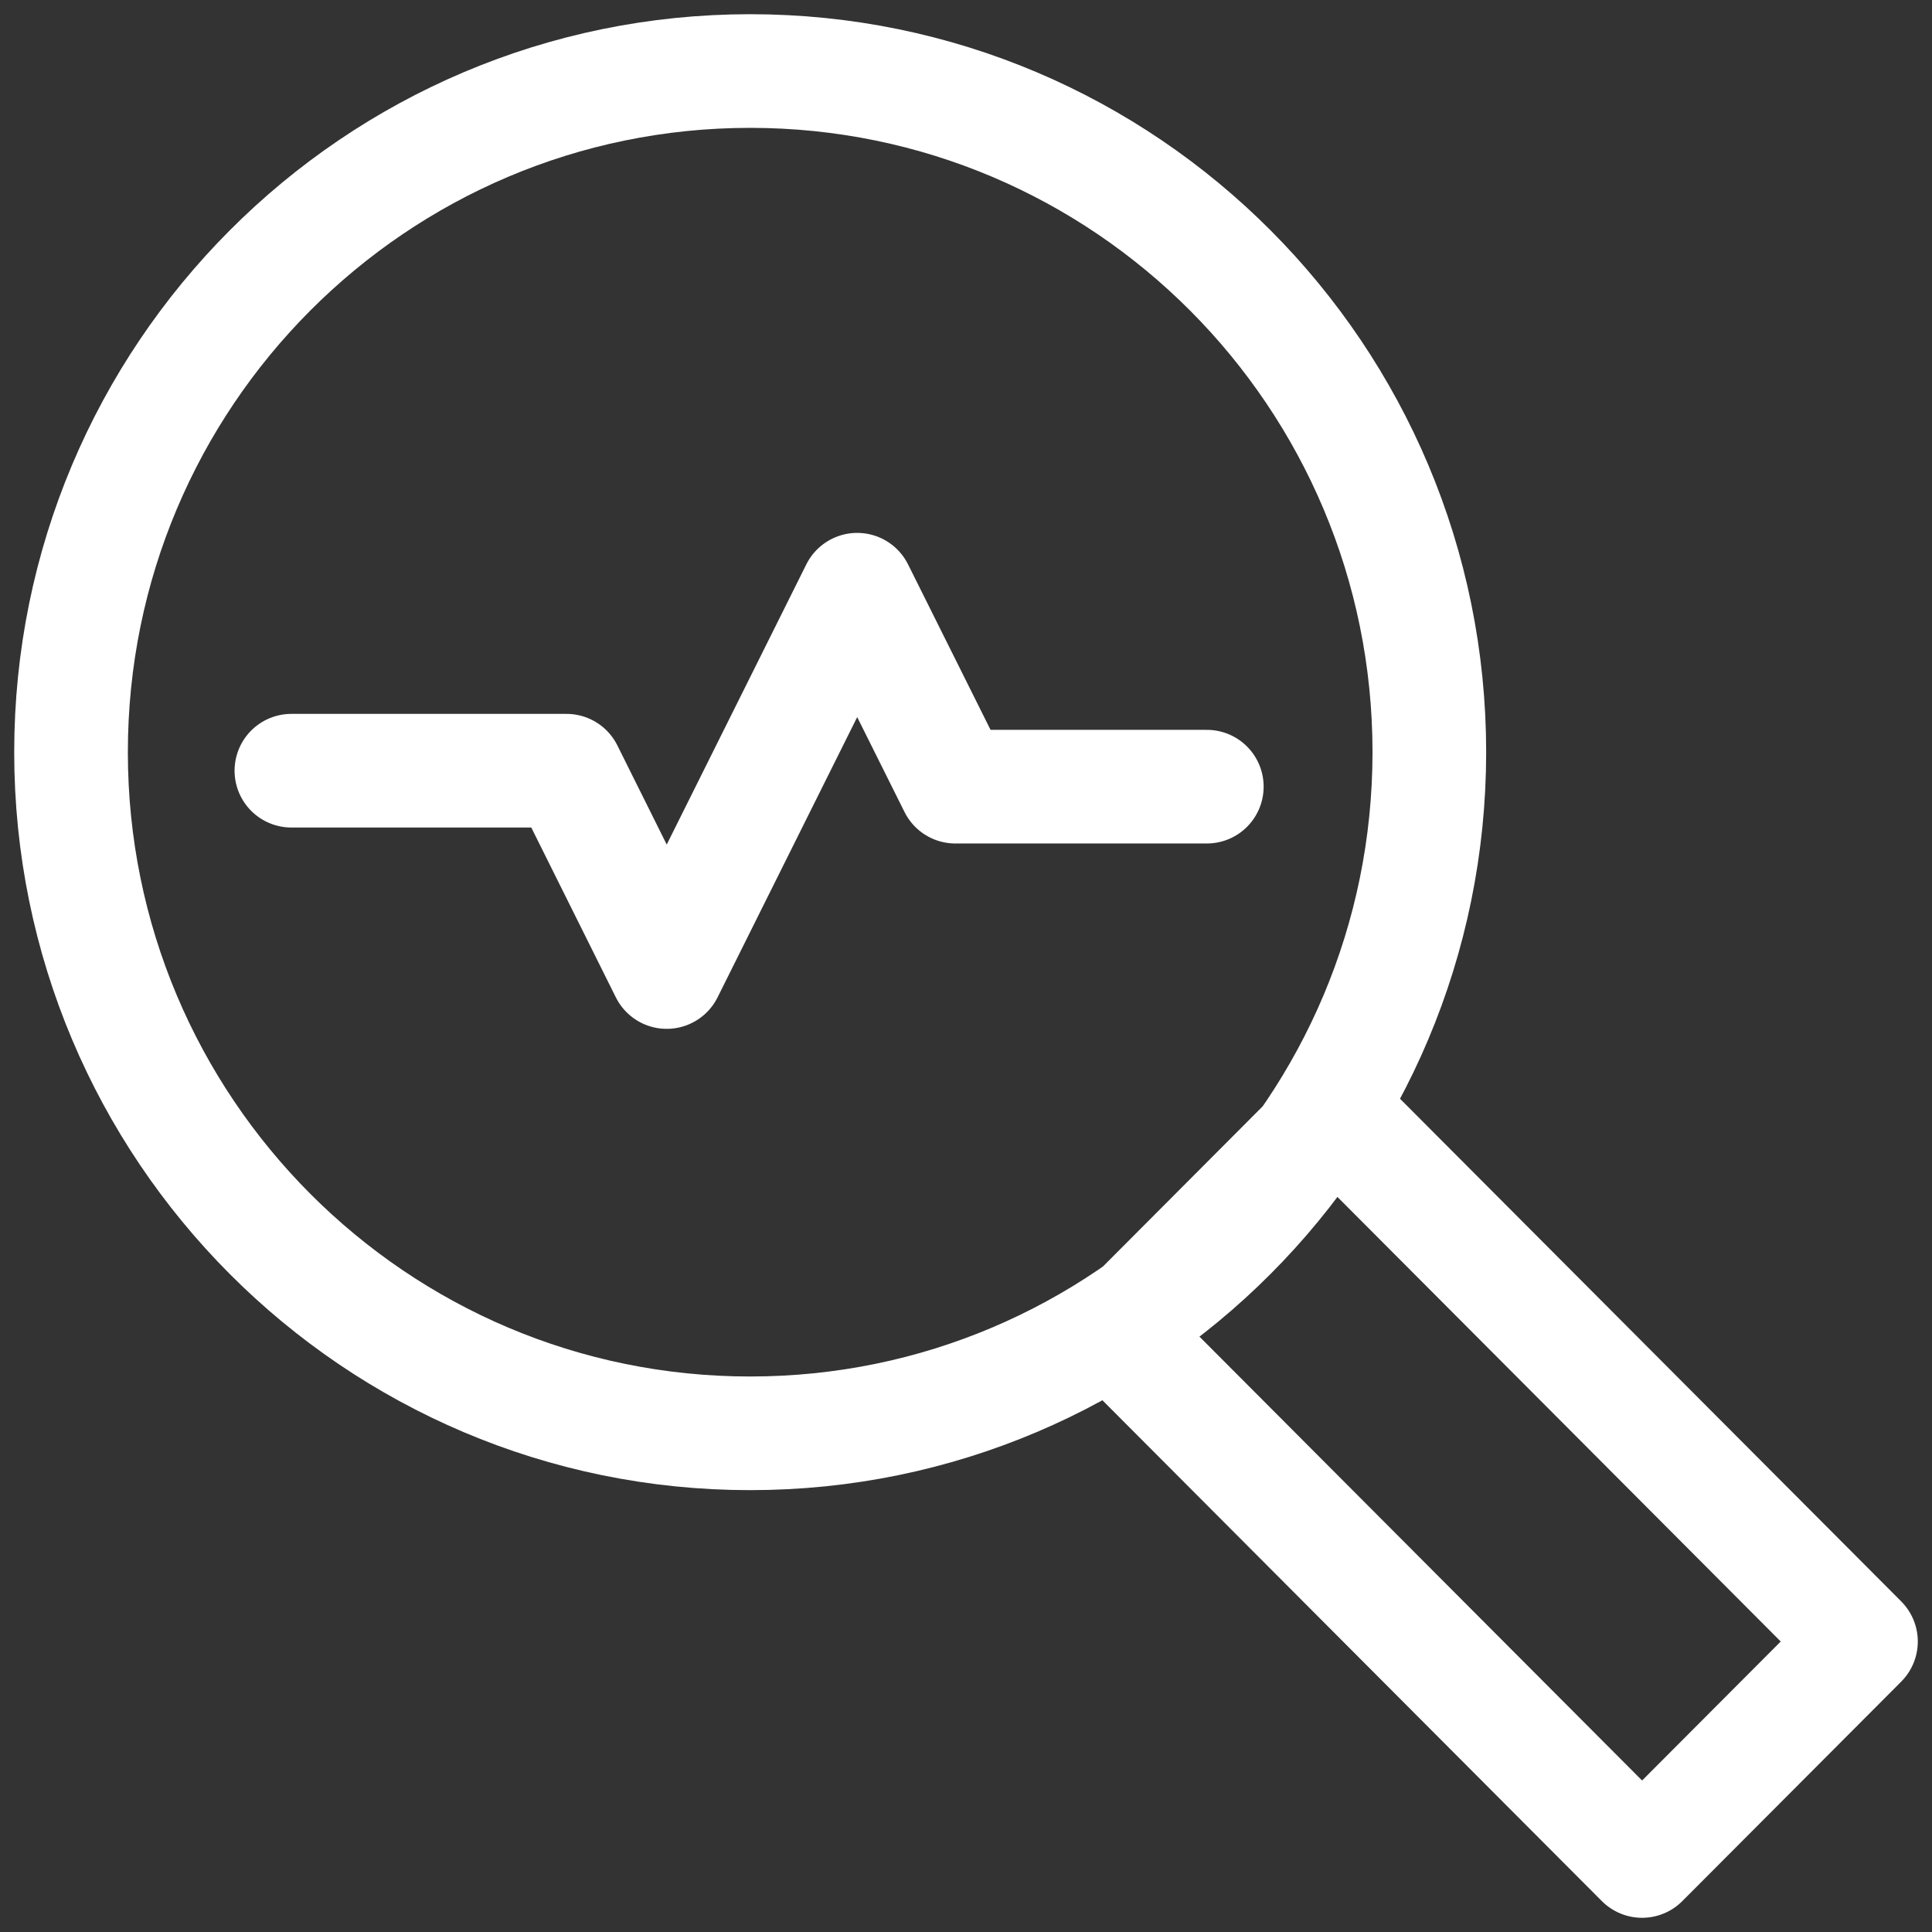
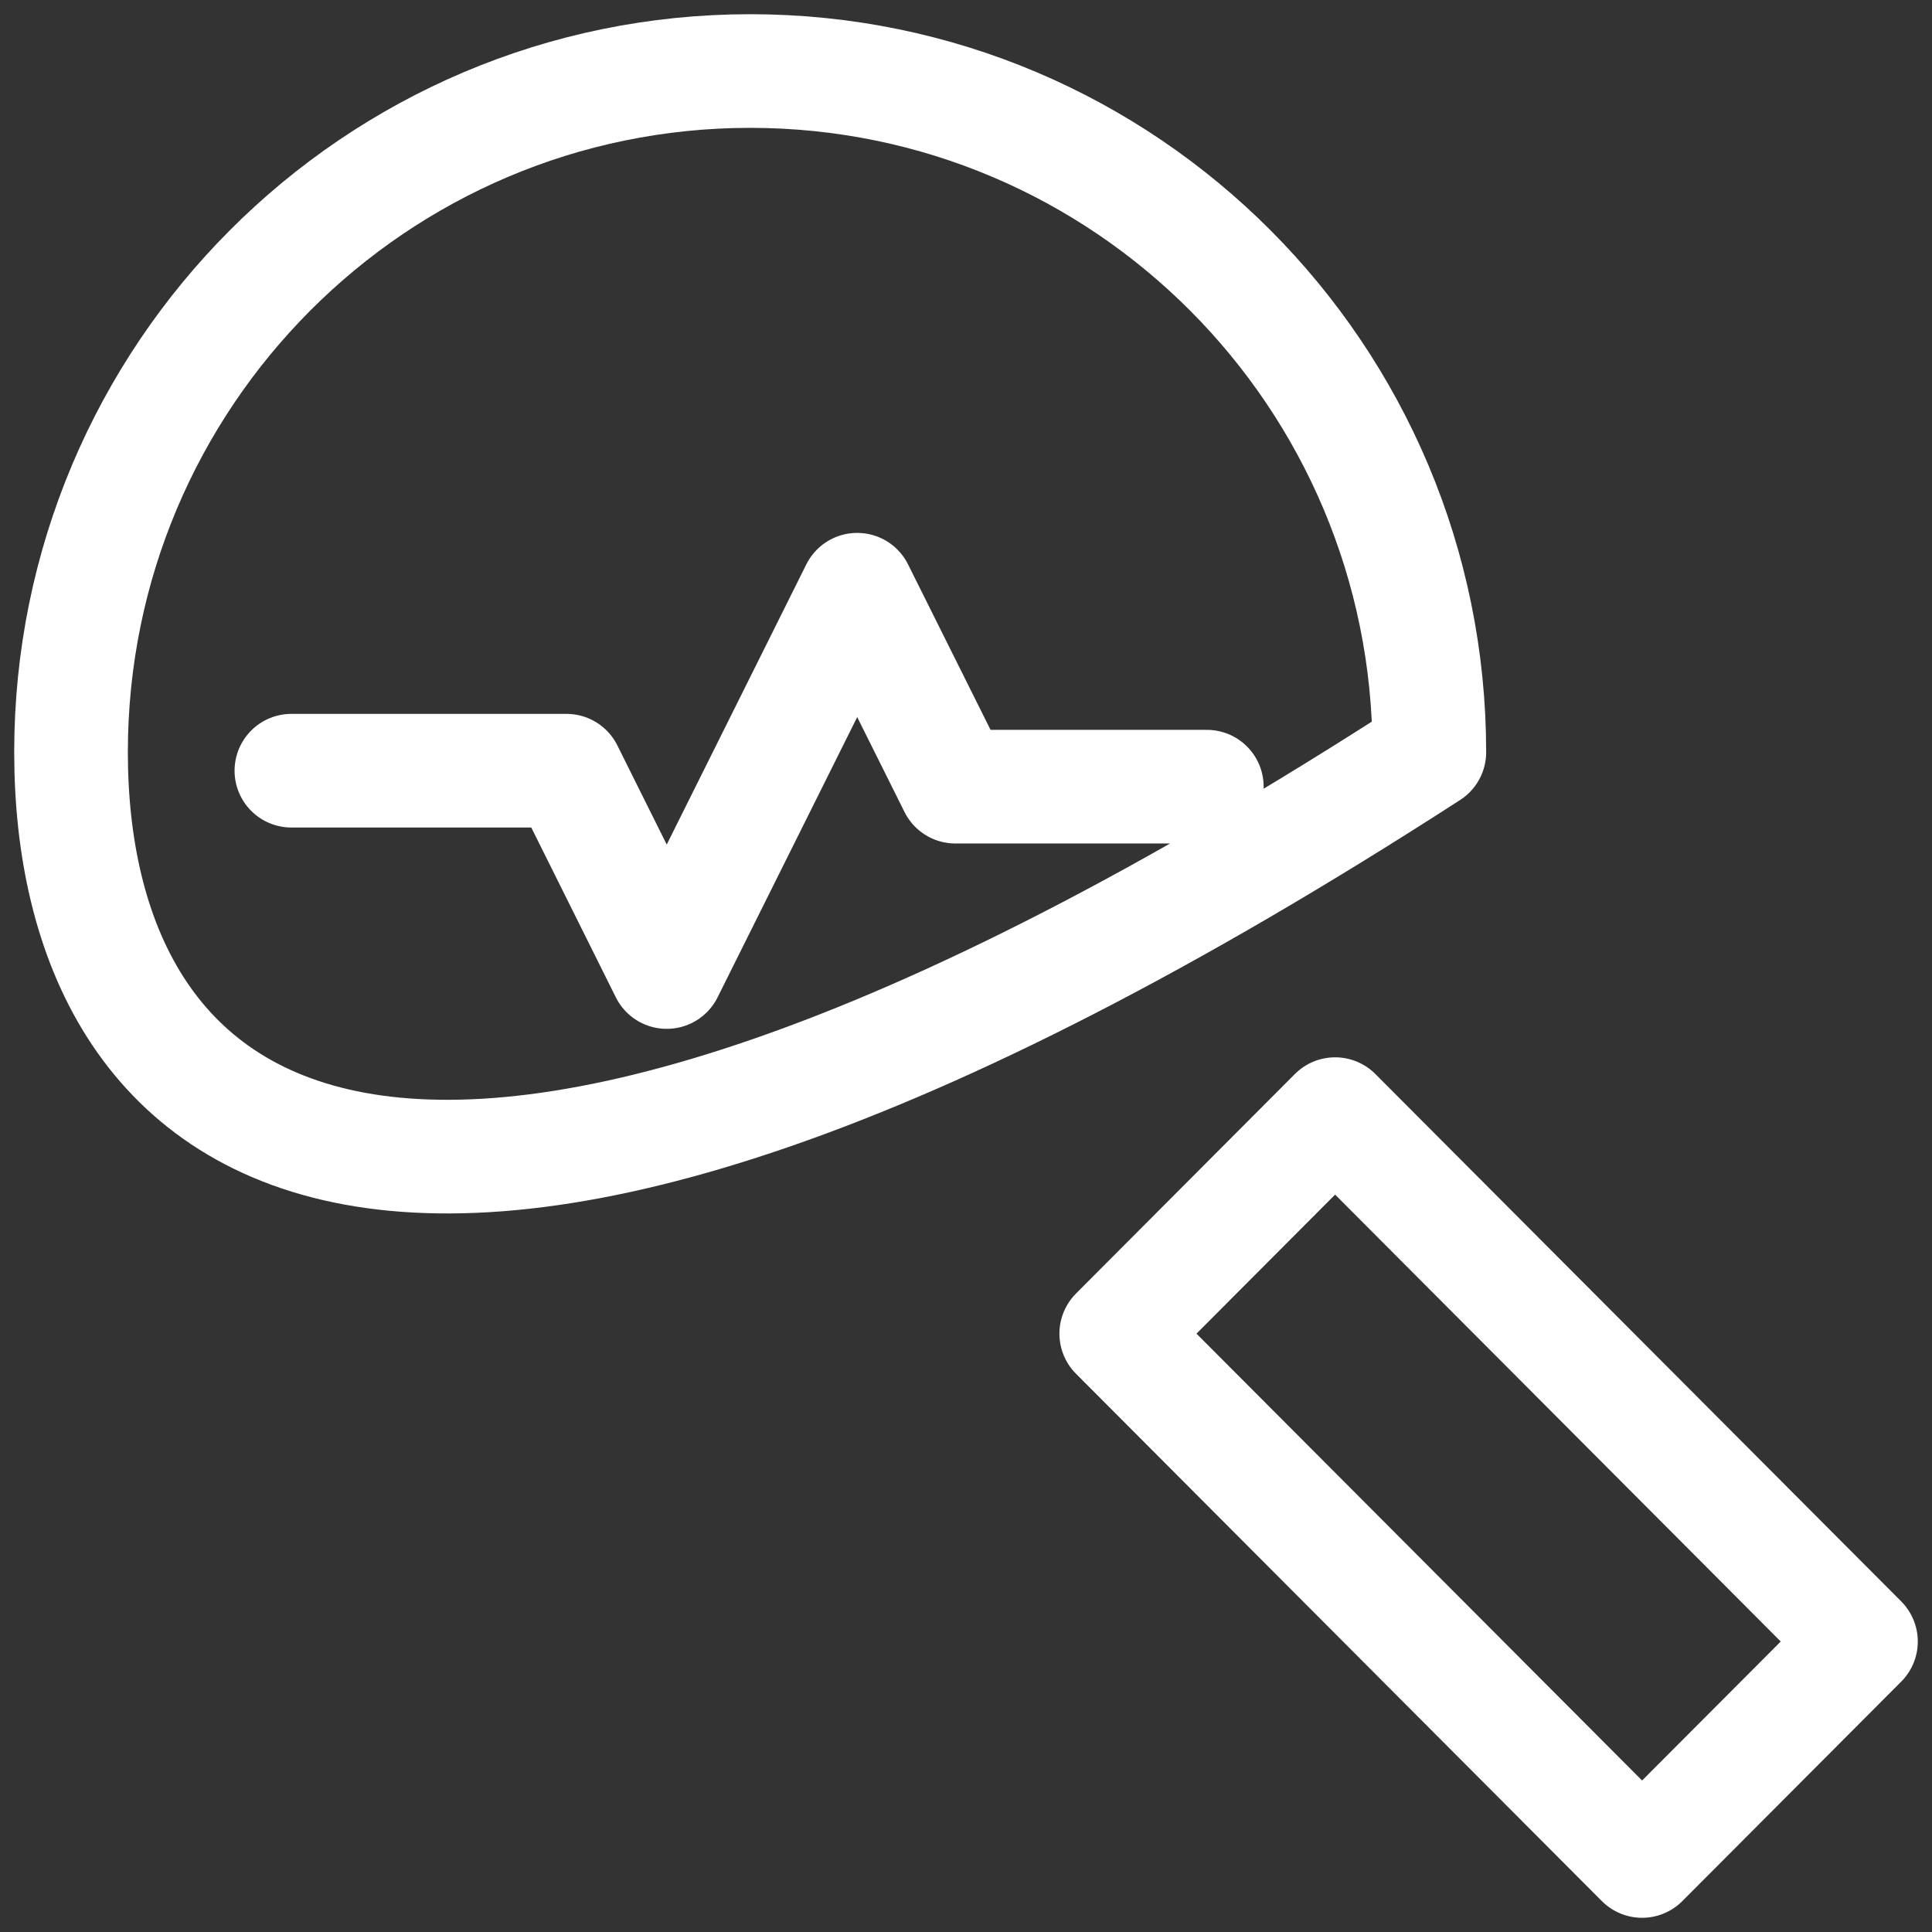
<svg xmlns="http://www.w3.org/2000/svg" width="34px" height="34px" viewBox="0 0 34 34" version="1.1">
  <rect x="0" y="0" width="34" height="34" fill="#333333" stroke="none" />
  <title>diagnose</title>
  <desc>Created with Sketch.</desc>
  <defs />
  <g id="Page-1" stroke="none" stroke-width="1" fill="none" fill-rule="evenodd" stroke-linecap="round" stroke-linejoin="round">
    <g id="Invimed_home-1440_2" transform="translate(-403, -751)" stroke="#FFFFFF" stroke-width="2">
      <g id="offers" transform="translate(135, 626)">
        <g id="item-02" transform="translate(200, 77)">
          <g id="icon--white" transform="translate(50, 30)">
-             <path d="M31.202,19.25 C37.803,19.25 43.154,24.617 43.154,31.238 C43.152,37.857 37.802,43.224 31.202,43.224 C24.601,43.225 19.25,37.857 19.25,31.237 C19.25,24.617 24.601,19.25 31.202,19.25 Z M41.496,37.607 L50.75,46.888 L46.898,50.75 L37.644,41.47 L41.496,37.607 Z M39.238,31.844 L34.813,31.844 L33.085,28.378 L29.733,35.106 L27.969,31.563 L23.128,31.563" id="diagnose" />
+             <path d="M31.202,19.25 C37.803,19.25 43.154,24.617 43.154,31.238 C24.601,43.225 19.25,37.857 19.25,31.237 C19.25,24.617 24.601,19.25 31.202,19.25 Z M41.496,37.607 L50.75,46.888 L46.898,50.75 L37.644,41.47 L41.496,37.607 Z M39.238,31.844 L34.813,31.844 L33.085,28.378 L29.733,35.106 L27.969,31.563 L23.128,31.563" id="diagnose" />
          </g>
        </g>
      </g>
    </g>
  </g>
</svg>